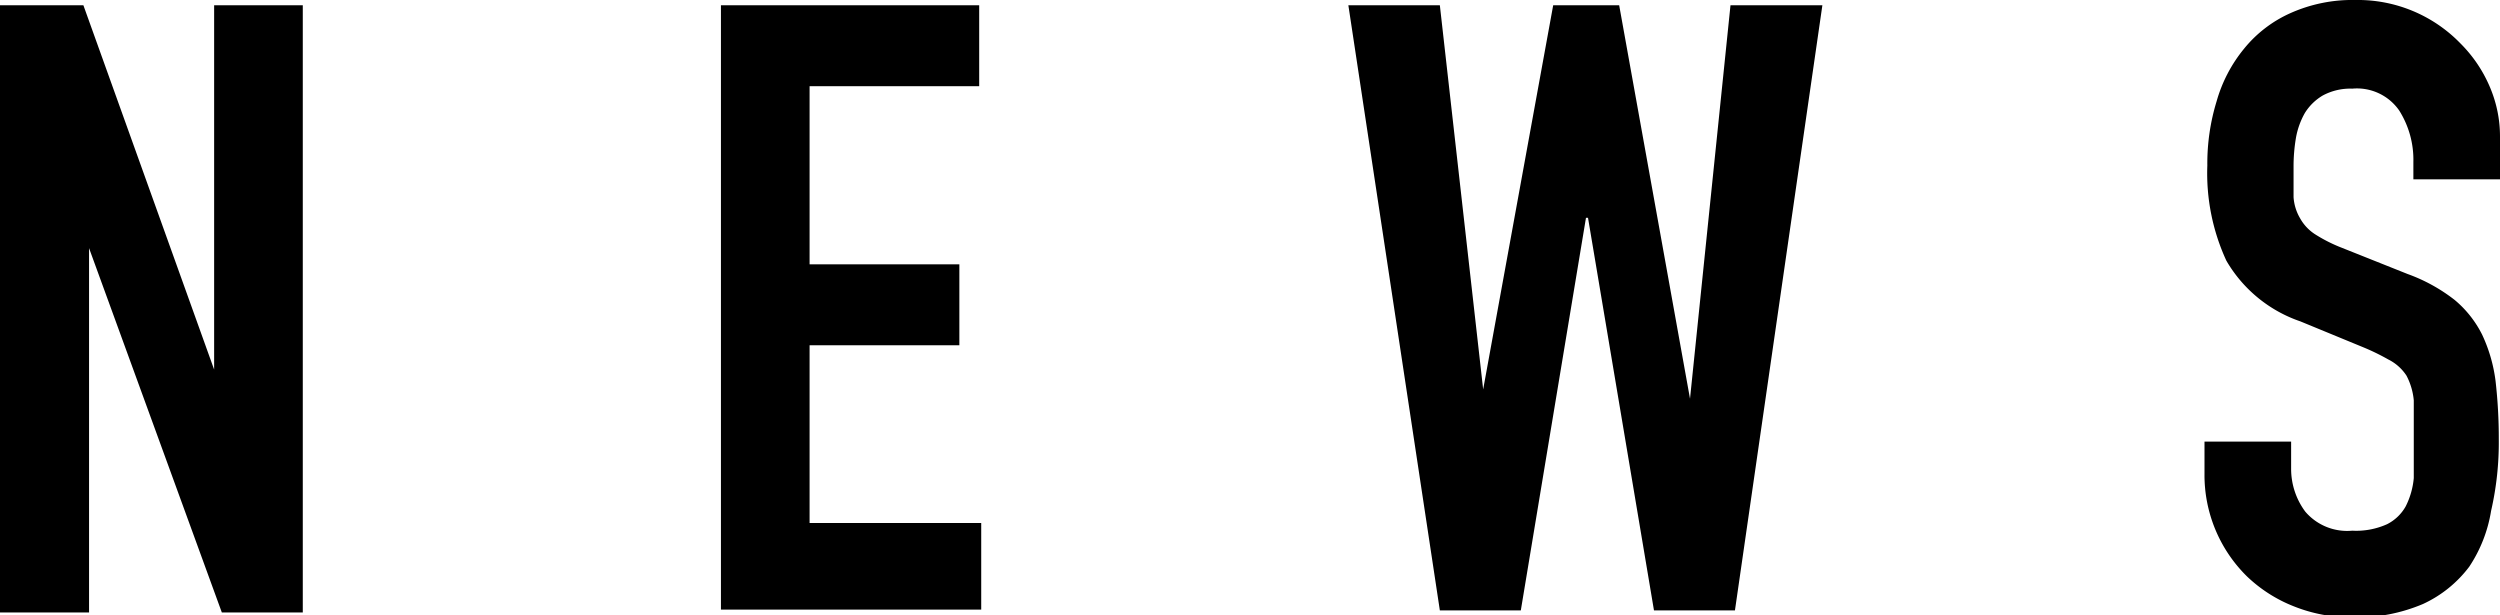
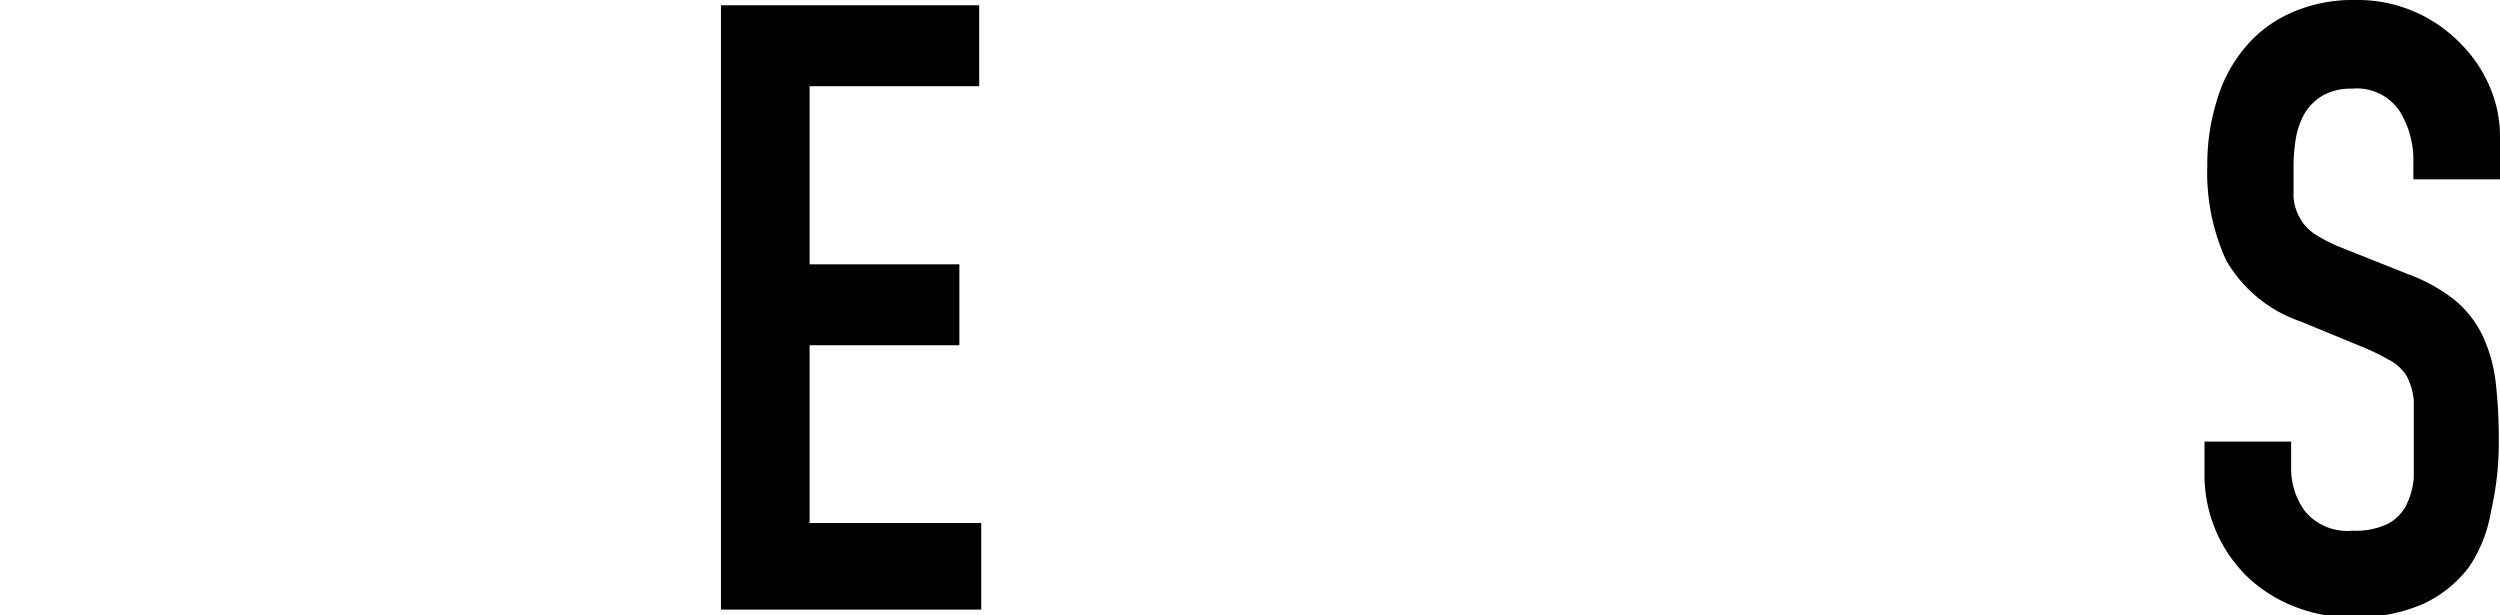
<svg xmlns="http://www.w3.org/2000/svg" viewBox="0 0 61.76 15.2">
  <g id="レイヤー_2" data-name="レイヤー 2">
    <g id="文字">
-       <path d="M0,.13H2.06l3.23,9h0v-9H7.48v15h-2l-3.28-9h0v9H0Z" />
      <path d="M17.81.13h6.38v2H20V6.53h3.7v2H20v4.39h4.24v2.14H17.81Z" />
-       <path d="M42.86,15.08h-2l-1.63-9.7h-.05l-1.61,9.7h-2L33.31.13h2.26l1.07,9.49h0L38.37.13H40l1.75,9.72h0l1-9.72h2.27Z" />
      <path d="M61.76,4.43H59.62V4a2.28,2.28,0,0,0-.35-1.27,1.27,1.27,0,0,0-1.16-.54,1.43,1.43,0,0,0-.73.17,1.29,1.29,0,0,0-.44.43,1.92,1.92,0,0,0-.22.61,4.2,4.2,0,0,0-.06.72q0,.45,0,.75a1.18,1.18,0,0,0,.16.52,1.11,1.11,0,0,0,.36.39,3.75,3.75,0,0,0,.67.34l1.63.65a4.2,4.2,0,0,1,1.16.64,2.67,2.67,0,0,1,.68.86,3.81,3.81,0,0,1,.33,1.14,12.4,12.4,0,0,1,.08,1.45,7.54,7.54,0,0,1-.19,1.76A3.49,3.49,0,0,1,61,14a3,3,0,0,1-1.14.92,4.17,4.17,0,0,1-1.75.33,3.8,3.8,0,0,1-1.44-.27,3.55,3.55,0,0,1-1.16-.74,3.51,3.51,0,0,1-1.05-2.54v-.79h2.14v.67a1.77,1.77,0,0,0,.35,1.06,1.36,1.36,0,0,0,1.16.47,1.86,1.86,0,0,0,.86-.16,1.09,1.09,0,0,0,.46-.44,1.93,1.93,0,0,0,.2-.7c0-.28,0-.59,0-.92s0-.72,0-1a1.63,1.63,0,0,0-.18-.61A1.15,1.15,0,0,0,59,8.88a5.56,5.56,0,0,0-.64-.31l-1.53-.63A3.38,3.38,0,0,1,55,6.44a5.15,5.15,0,0,1-.47-2.35,5.23,5.23,0,0,1,.23-1.59,3.58,3.58,0,0,1,.68-1.3A3.1,3.1,0,0,1,56.57.33,3.75,3.75,0,0,1,58.19,0a3.53,3.53,0,0,1,2.59,1.07,3.38,3.38,0,0,1,.73,1.08,3.11,3.11,0,0,1,.25,1.23Z" />
    </g>
  </g>
</svg>